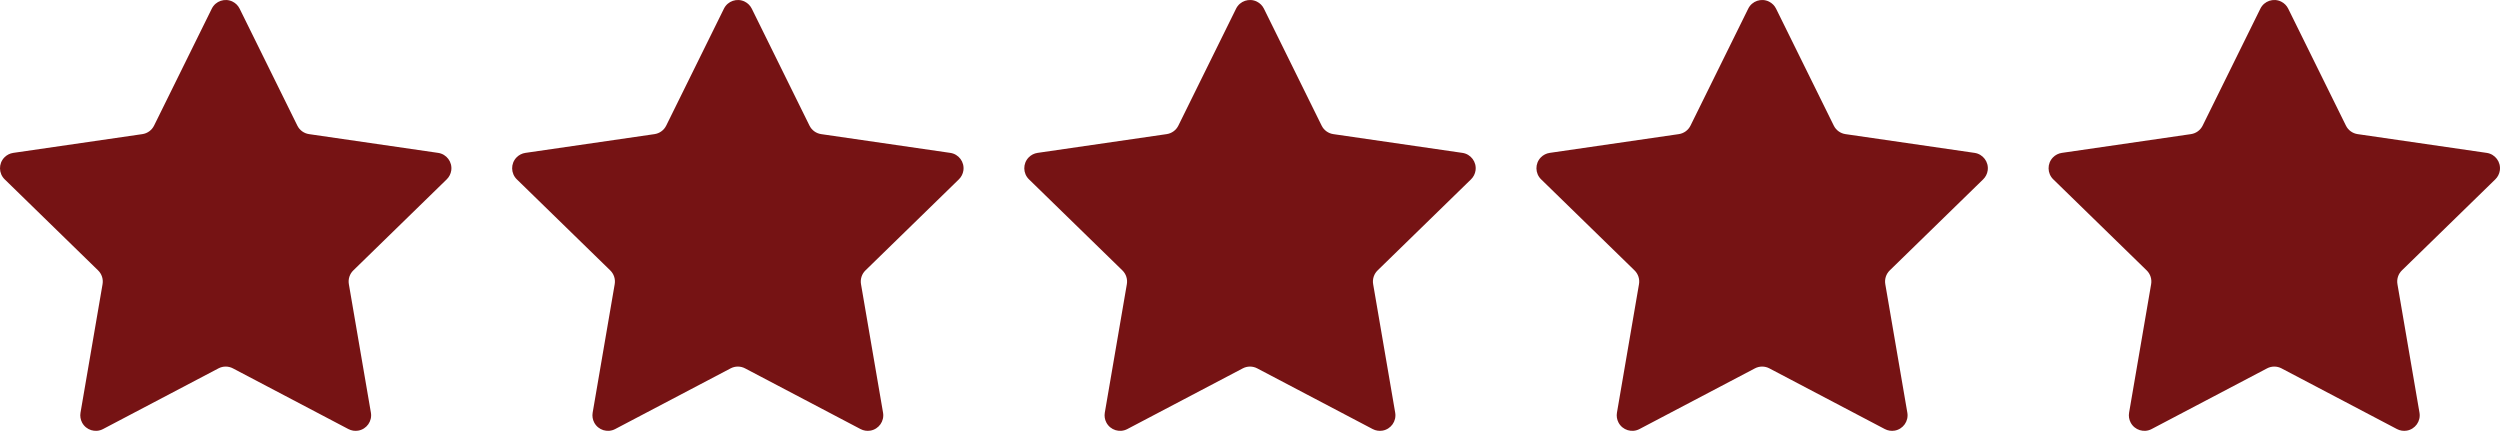
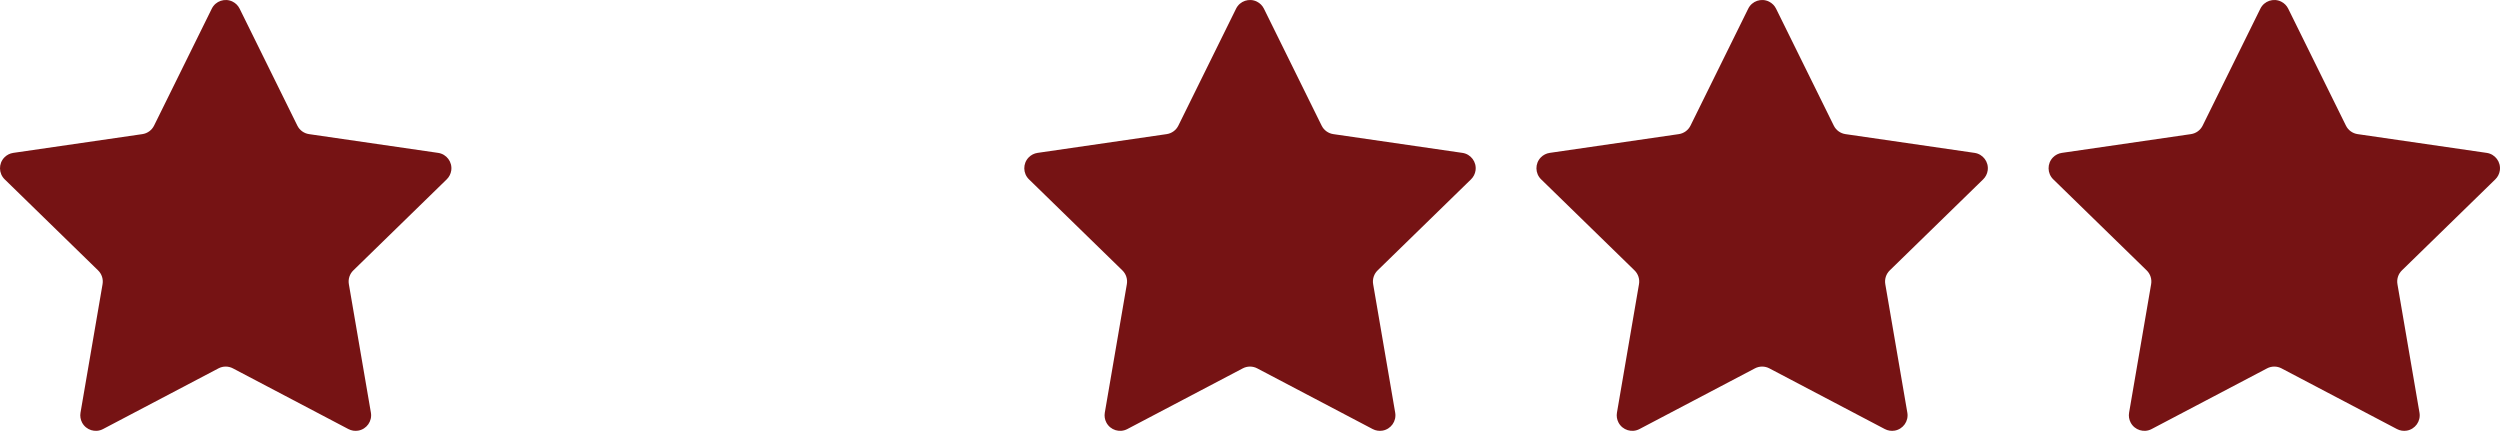
<svg xmlns="http://www.w3.org/2000/svg" width="483.261px" height="83.285px" viewBox="0 0 483.261 83.285">
  <title>Group 2</title>
  <g id="Page-1" stroke="none" stroke-width="1" fill="none" fill-rule="evenodd">
    <g id="Artboard" transform="translate(-87.87, -436.778)" fill="#761314">
      <g id="Group-2" transform="translate(82, 433)">
        <path d="M444.104,74.984 L421.785,86.718 C420.319,87.489 418.505,86.925 417.734,85.458 C417.427,84.874 417.321,84.205 417.432,83.555 L421.695,58.703 C421.862,57.729 421.539,56.736 420.832,56.047 L402.776,38.447 C401.589,37.29 401.565,35.391 402.721,34.204 C403.182,33.732 403.785,33.424 404.438,33.33 L429.392,29.704 C430.369,29.562 431.213,28.948 431.65,28.063 L442.81,5.451 C443.543,3.965 445.342,3.355 446.828,4.088 C447.419,4.38 447.898,4.859 448.19,5.451 L459.35,28.063 C459.787,28.948 460.631,29.562 461.608,29.704 L486.562,33.33 C488.201,33.568 489.337,35.09 489.099,36.73 C489.004,37.383 488.697,37.986 488.224,38.447 L470.168,56.047 C469.461,56.736 469.138,57.729 469.305,58.703 L473.568,83.555 C473.848,85.188 472.751,86.739 471.118,87.019 C470.468,87.131 469.799,87.025 469.215,86.718 L446.896,74.984 C446.022,74.524 444.978,74.524 444.104,74.984 Z" id="Star-Copy-4" />
        <path d="M345.104,74.984 L322.785,86.718 C321.319,87.489 319.505,86.925 318.734,85.458 C318.427,84.874 318.321,84.205 318.432,83.555 L322.695,58.703 C322.862,57.729 322.539,56.736 321.832,56.047 L303.776,38.447 C302.589,37.29 302.565,35.391 303.721,34.204 C304.182,33.732 304.785,33.424 305.438,33.33 L330.392,29.704 C331.369,29.562 332.213,28.948 332.65,28.063 L343.81,5.451 C344.543,3.965 346.342,3.355 347.828,4.088 C348.419,4.38 348.898,4.859 349.19,5.451 L360.35,28.063 C360.787,28.948 361.631,29.562 362.608,29.704 L387.562,33.33 C389.201,33.568 390.337,35.09 390.099,36.73 C390.004,37.383 389.697,37.986 389.224,38.447 L371.168,56.047 C370.461,56.736 370.138,57.729 370.305,58.703 L374.568,83.555 C374.848,85.188 373.751,86.739 372.118,87.019 C371.468,87.131 370.799,87.025 370.215,86.718 L347.896,74.984 C347.022,74.524 345.978,74.524 345.104,74.984 Z" id="Star-Copy-3" />
        <path d="M246.104,74.984 L223.785,86.718 C222.319,87.489 220.505,86.925 219.734,85.458 C219.427,84.874 219.321,84.205 219.432,83.555 L223.695,58.703 C223.862,57.729 223.539,56.736 222.832,56.047 L204.776,38.447 C203.589,37.29 203.565,35.391 204.721,34.204 C205.182,33.732 205.785,33.424 206.438,33.33 L231.392,29.704 C232.369,29.562 233.213,28.948 233.65,28.063 L244.81,5.451 C245.543,3.965 247.342,3.355 248.828,4.088 C249.419,4.38 249.898,4.859 250.19,5.451 L261.35,28.063 C261.787,28.948 262.631,29.562 263.608,29.704 L288.562,33.33 C290.201,33.568 291.337,35.09 291.099,36.73 C291.004,37.383 290.697,37.986 290.224,38.447 L272.168,56.047 C271.461,56.736 271.138,57.729 271.305,58.703 L275.568,83.555 C275.848,85.188 274.751,86.739 273.118,87.019 C272.468,87.131 271.799,87.025 271.215,86.718 L248.896,74.984 C248.022,74.524 246.978,74.524 246.104,74.984 Z" id="Star-Copy-2" />
-         <path d="M147.104,74.984 L124.785,86.718 C123.319,87.489 121.505,86.925 120.734,85.458 C120.427,84.874 120.321,84.205 120.432,83.555 L124.695,58.703 C124.862,57.729 124.539,56.736 123.832,56.047 L105.776,38.447 C104.589,37.29 104.565,35.391 105.721,34.204 C106.182,33.732 106.785,33.424 107.438,33.33 L132.392,29.704 C133.369,29.562 134.213,28.948 134.65,28.063 L145.81,5.451 C146.543,3.965 148.342,3.355 149.828,4.088 C150.419,4.38 150.898,4.859 151.19,5.451 L162.35,28.063 C162.787,28.948 163.631,29.562 164.608,29.704 L189.562,33.33 C191.201,33.568 192.337,35.09 192.099,36.73 C192.004,37.383 191.697,37.986 191.224,38.447 L173.168,56.047 C172.461,56.736 172.138,57.729 172.305,58.703 L176.568,83.555 C176.848,85.188 175.751,86.739 174.118,87.019 C173.468,87.131 172.799,87.025 172.215,86.718 L149.896,74.984 C149.022,74.524 147.978,74.524 147.104,74.984 Z" id="Star-Copy" />
        <path d="M48.104,74.984 L25.785,86.718 C24.319,87.489 22.505,86.925 21.734,85.458 C21.427,84.874 21.321,84.205 21.432,83.555 L25.695,58.703 C25.862,57.729 25.539,56.736 24.832,56.047 L6.776,38.447 C5.589,37.29 5.565,35.391 6.721,34.204 C7.182,33.732 7.785,33.424 8.438,33.33 L33.392,29.704 C34.369,29.562 35.213,28.948 35.65,28.063 L46.81,5.451 C47.543,3.965 49.342,3.355 50.828,4.088 C51.419,4.38 51.898,4.859 52.19,5.451 L63.35,28.063 C63.787,28.948 64.631,29.562 65.608,29.704 L90.562,33.33 C92.201,33.568 93.337,35.09 93.099,36.73 C93.004,37.383 92.697,37.986 92.224,38.447 L74.168,56.047 C73.461,56.736 73.138,57.729 73.305,58.703 L77.568,83.555 C77.848,85.188 76.751,86.739 75.118,87.019 C74.468,87.131 73.799,87.025 73.215,86.718 L50.896,74.984 C50.022,74.524 48.978,74.524 48.104,74.984 Z" id="Star" />
      </g>
    </g>
  </g>
</svg>